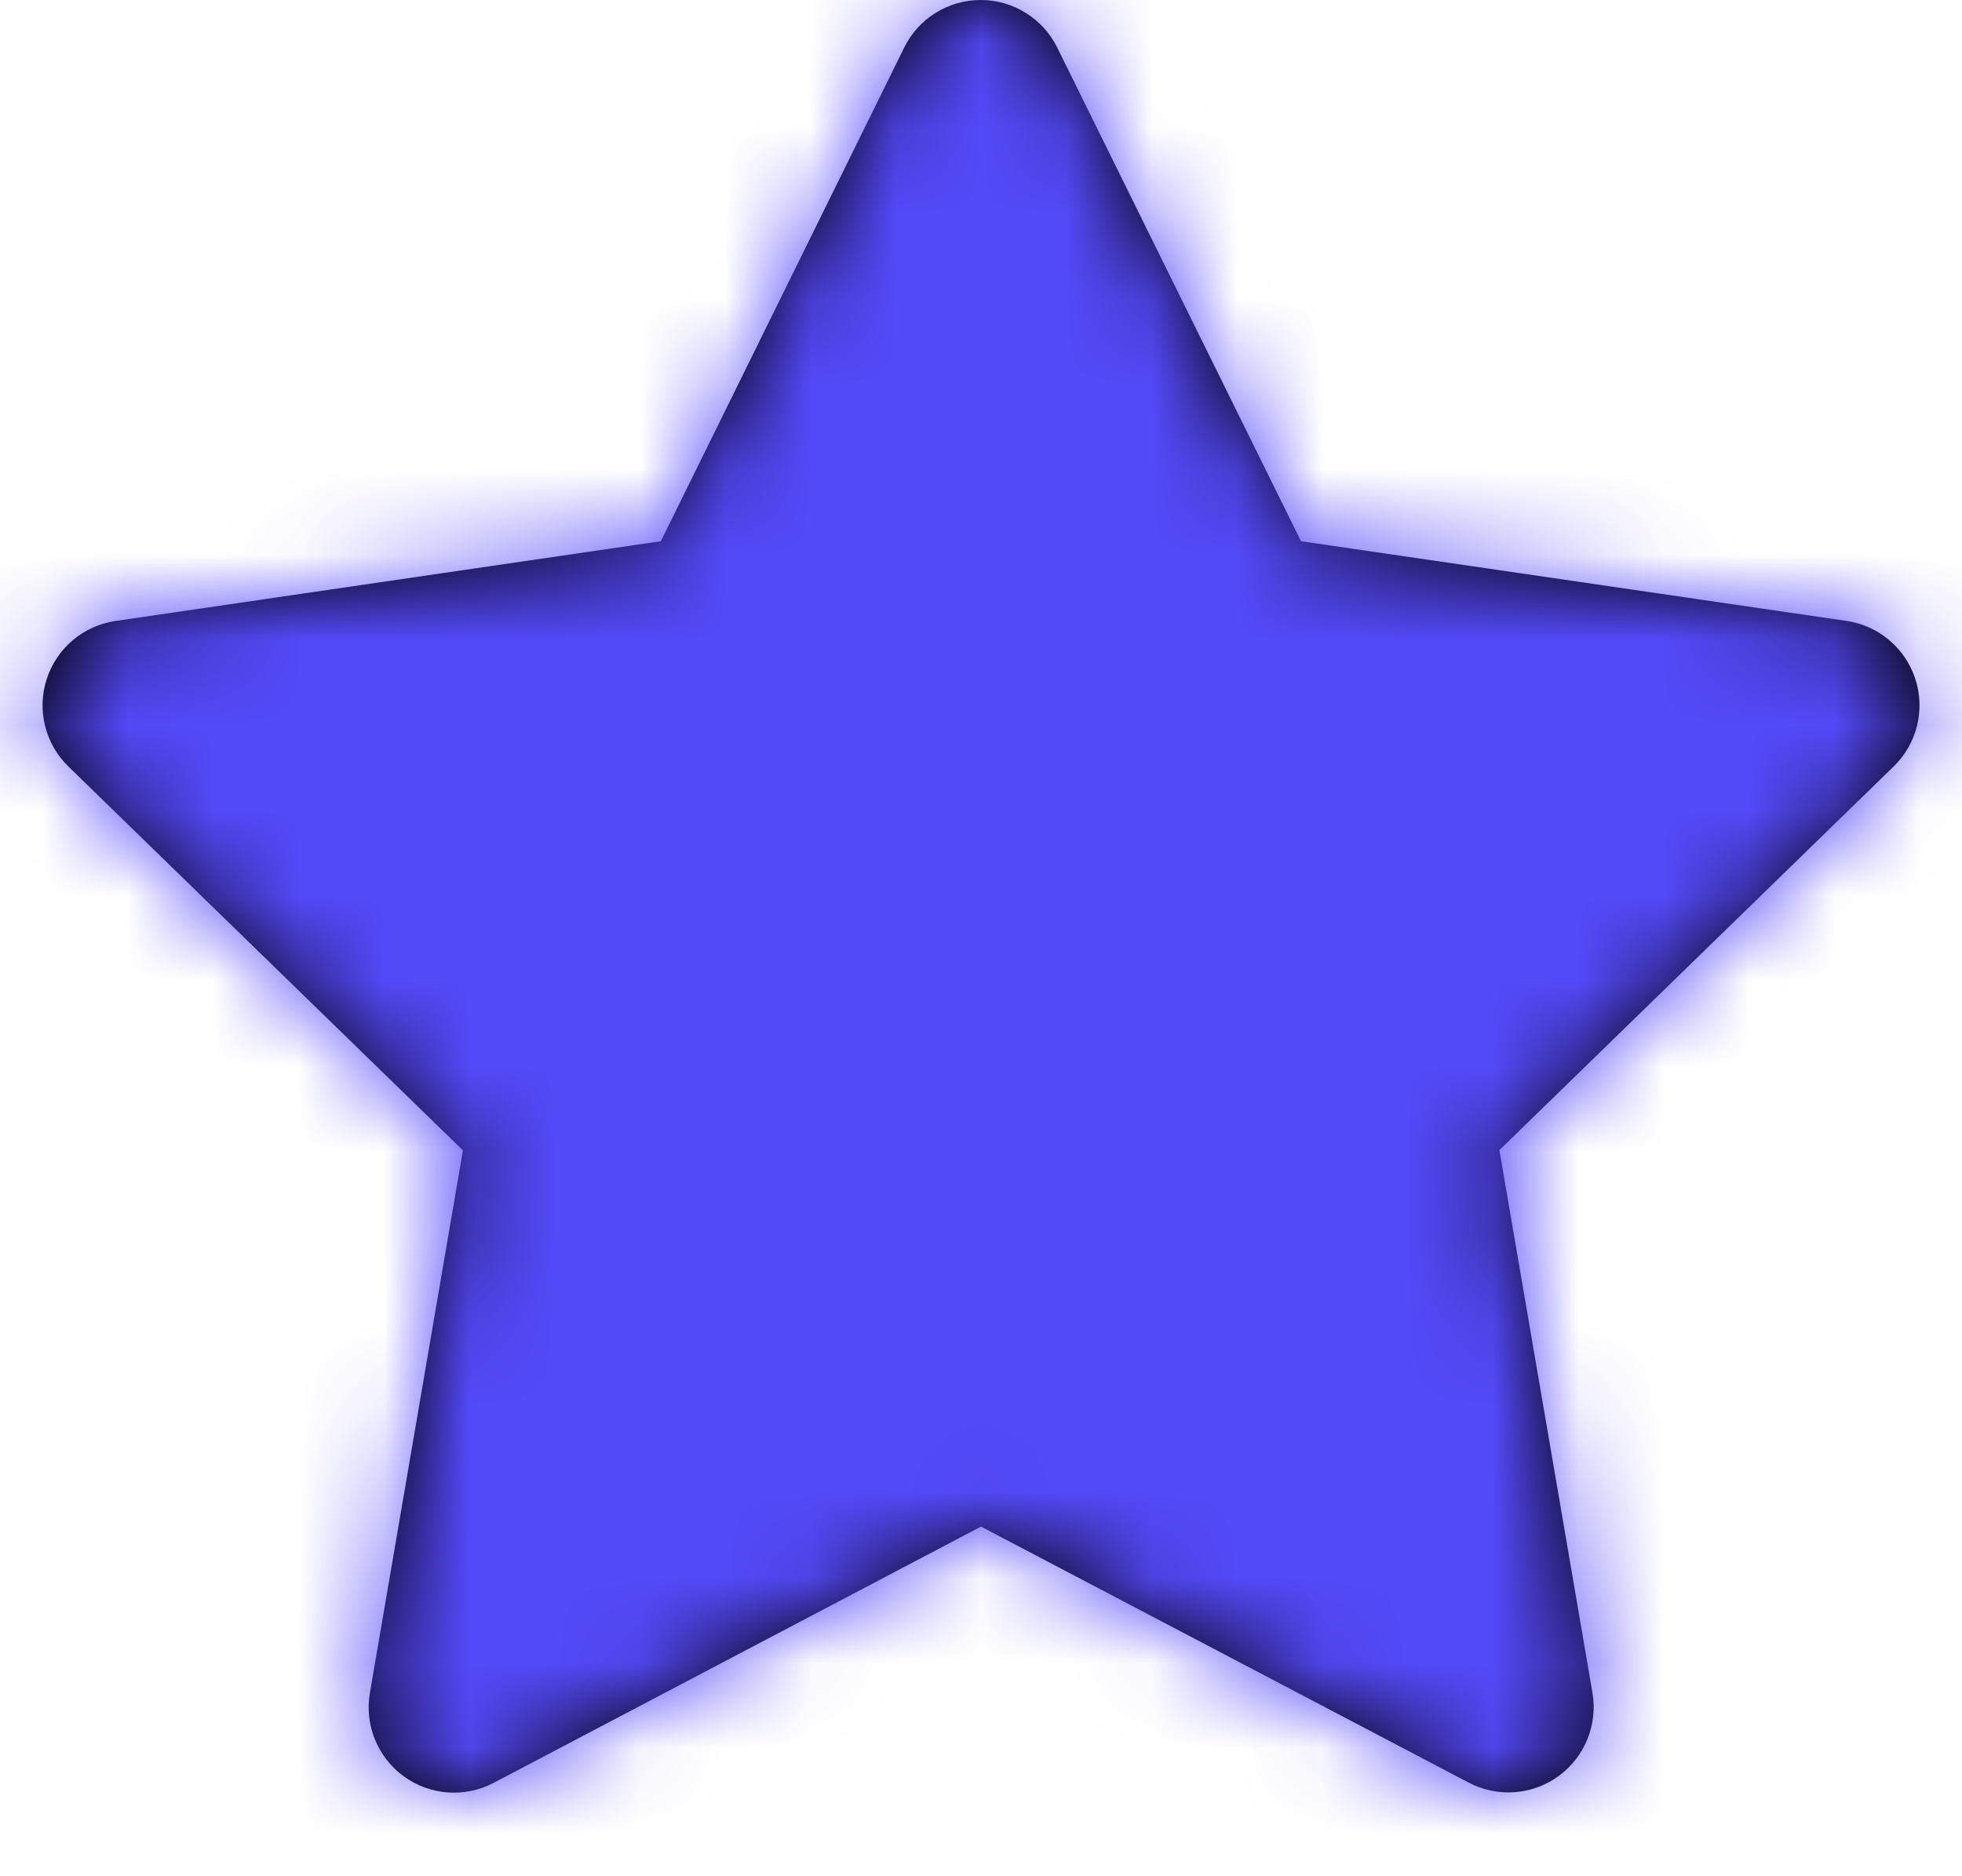
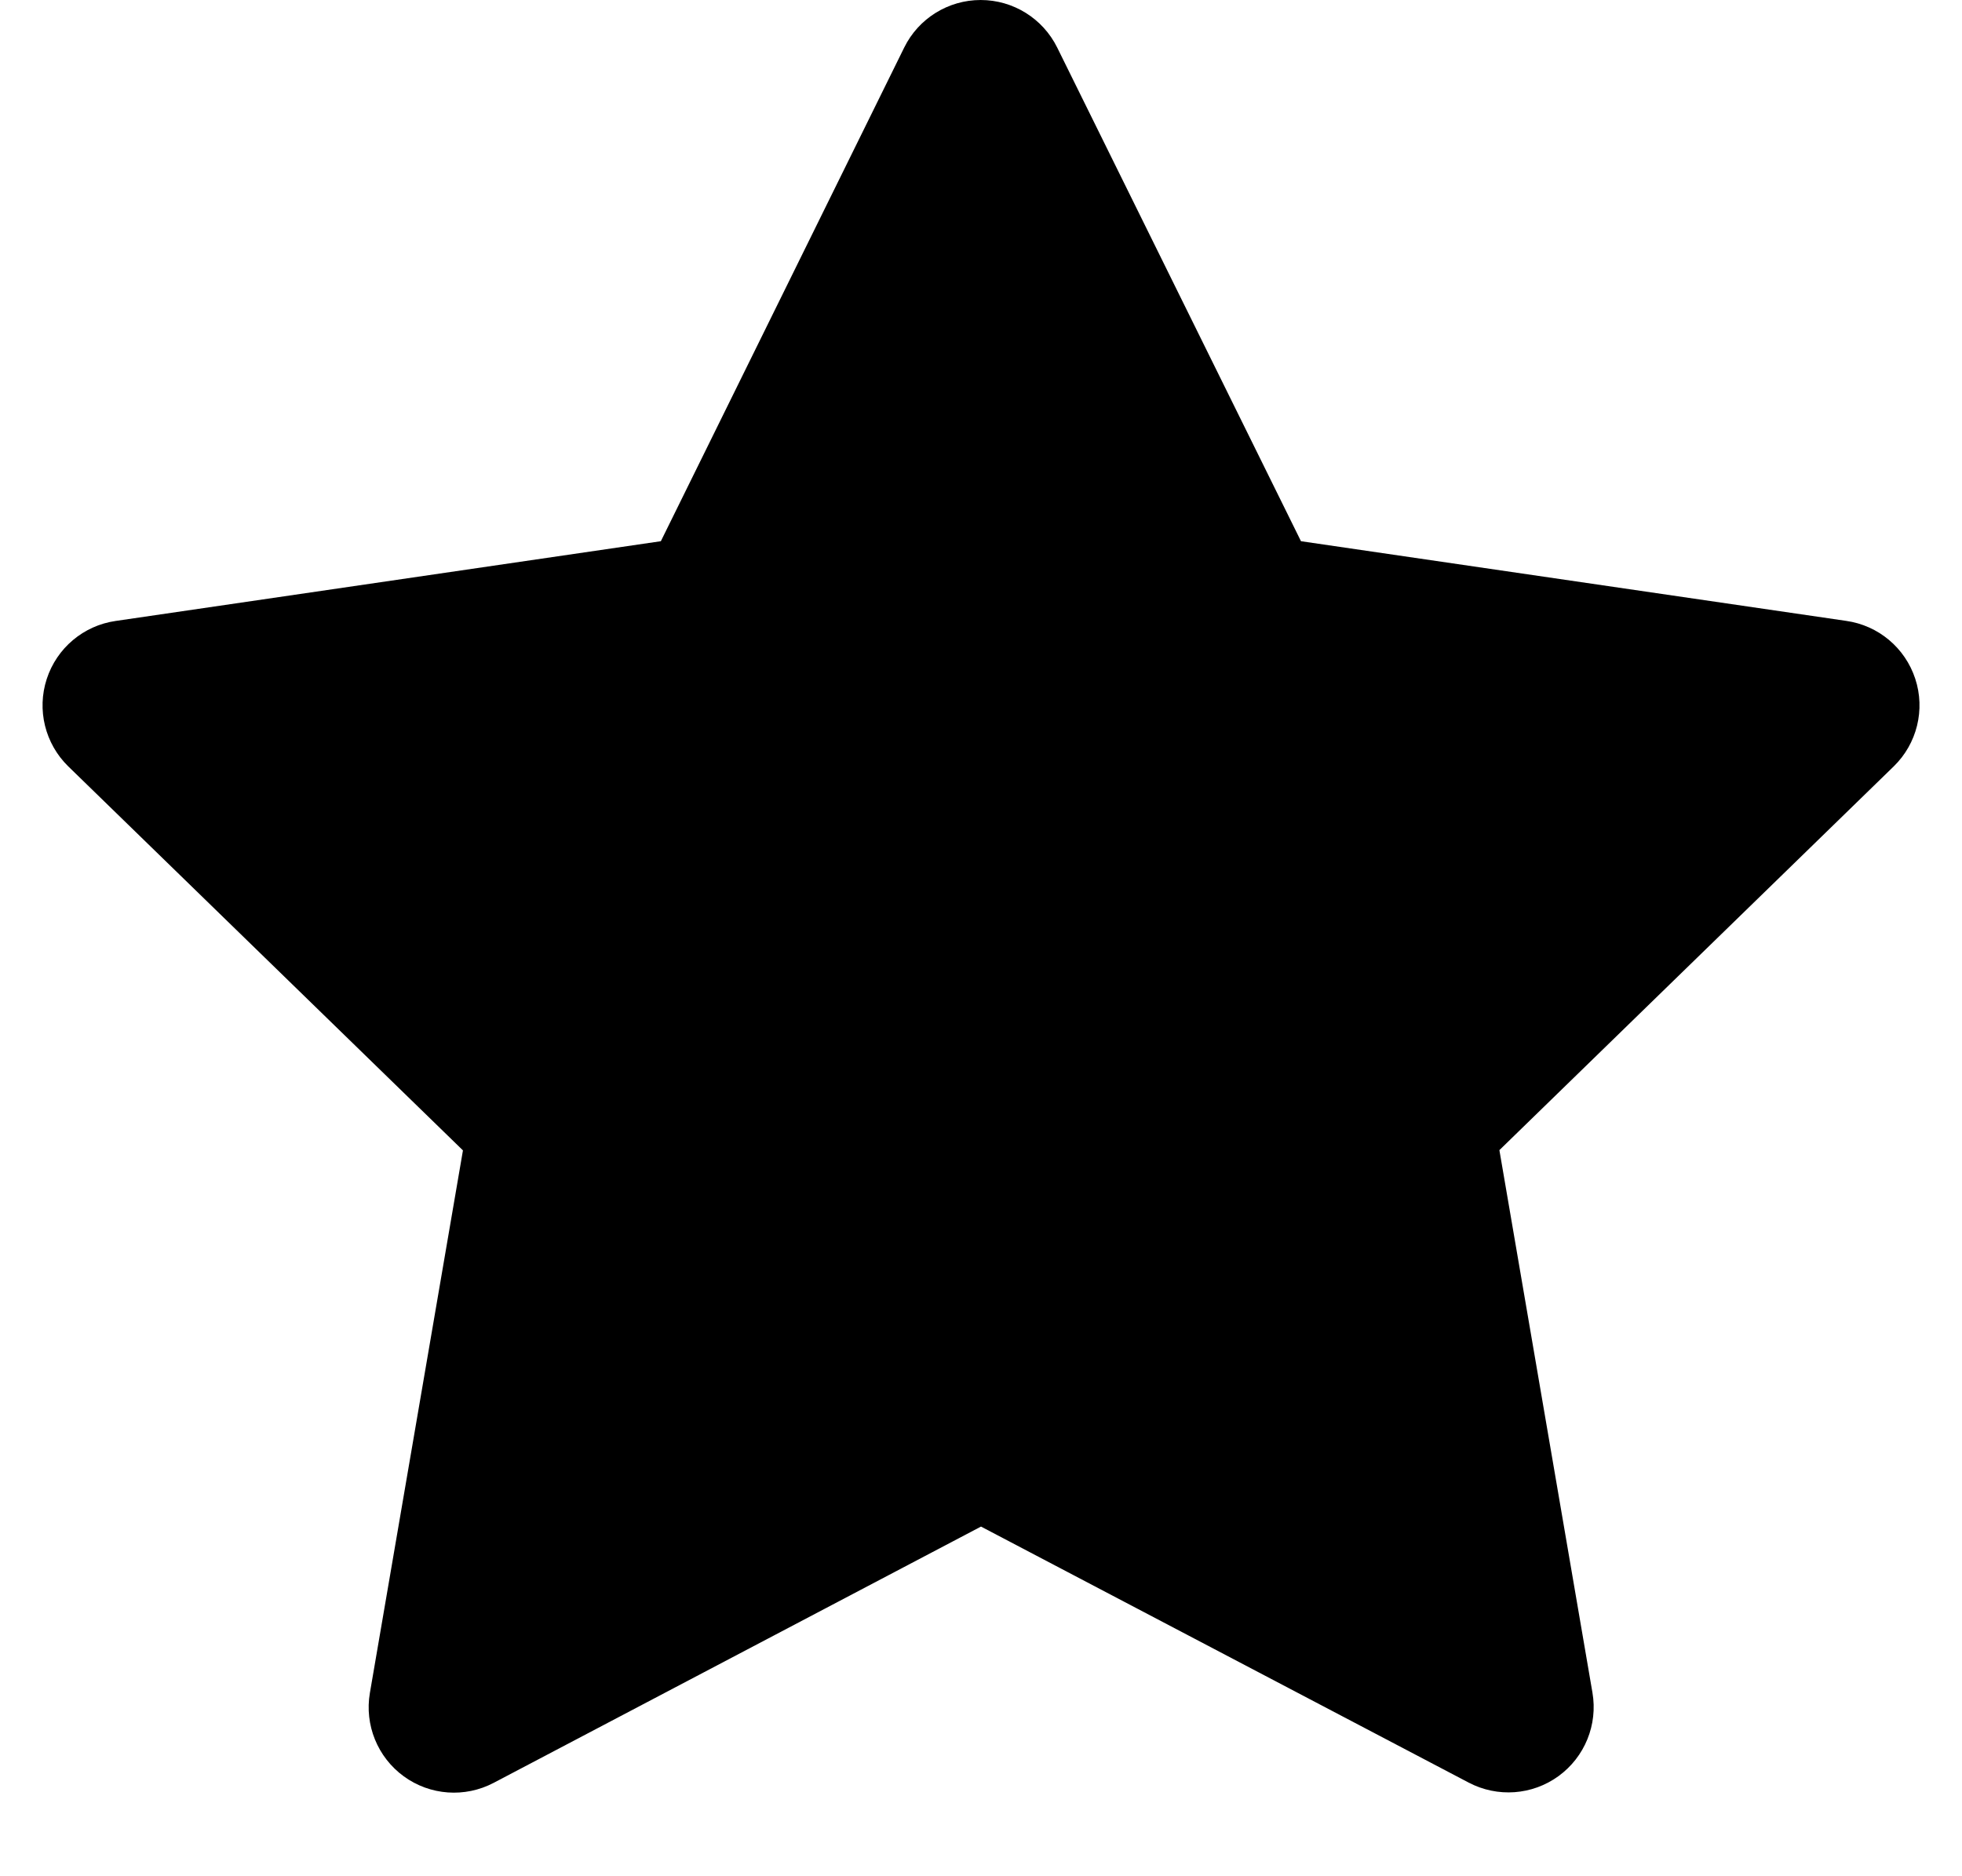
<svg xmlns="http://www.w3.org/2000/svg" width="23" height="22" viewBox="0 0 23 22" fill="none">
  <path d="M7.747 6.346L10.6 0.557C10.768 0.216 11.116 6.10352e-05 11.496 6.10352e-05C11.877 6.10352e-05 12.224 0.216 12.393 0.557L15.251 6.346L21.641 7.28C22.019 7.333 22.333 7.596 22.452 7.959C22.571 8.321 22.473 8.72 22.2 8.986L17.577 13.486L18.668 19.848C18.732 20.223 18.578 20.602 18.27 20.826C17.962 21.05 17.554 21.079 17.217 20.902L11.5 17.9L5.787 20.905C5.45 21.082 5.042 21.053 4.734 20.829C4.426 20.605 4.272 20.226 4.336 19.851L5.427 13.489L0.8 8.986C0.528 8.72 0.43 8.323 0.548 7.961C0.666 7.599 0.979 7.335 1.356 7.281L7.747 6.346Z" fill="black" />
  <mask id="mask0_3_2430" style="mask-type:luminance" maskUnits="userSpaceOnUse" x="0" y="0" width="23" height="22">
-     <path fill-rule="evenodd" clip-rule="evenodd" d="M7.747 6.346L10.6 0.557C10.768 0.216 11.116 6.10352e-05 11.496 6.10352e-05C11.877 6.10352e-05 12.224 0.216 12.393 0.557L15.251 6.346L21.641 7.28C22.019 7.333 22.333 7.596 22.452 7.959C22.571 8.321 22.473 8.72 22.2 8.986L17.577 13.486L18.668 19.848C18.732 20.223 18.578 20.602 18.27 20.826C17.962 21.05 17.554 21.079 17.217 20.902L11.5 17.9L5.787 20.905C5.45 21.082 5.042 21.053 4.734 20.829C4.426 20.605 4.272 20.226 4.336 19.851L5.427 13.489L0.8 8.986C0.528 8.72 0.43 8.323 0.548 7.961C0.666 7.599 0.979 7.335 1.356 7.281L7.747 6.346Z" fill="white" />
+     <path fill-rule="evenodd" clip-rule="evenodd" d="M7.747 6.346L10.6 0.557C11.877 6.10352e-05 12.224 0.216 12.393 0.557L15.251 6.346L21.641 7.28C22.019 7.333 22.333 7.596 22.452 7.959C22.571 8.321 22.473 8.72 22.2 8.986L17.577 13.486L18.668 19.848C18.732 20.223 18.578 20.602 18.27 20.826C17.962 21.05 17.554 21.079 17.217 20.902L11.5 17.9L5.787 20.905C5.45 21.082 5.042 21.053 4.734 20.829C4.426 20.605 4.272 20.226 4.336 19.851L5.427 13.489L0.8 8.986C0.528 8.72 0.43 8.323 0.548 7.961C0.666 7.599 0.979 7.335 1.356 7.281L7.747 6.346Z" fill="white" />
  </mask>
  <g mask="url(#mask0_3_2430)">
-     <rect x="-0.5" y="-1" width="24" height="24" fill="#5449F8" />
-   </g>
+     </g>
</svg>